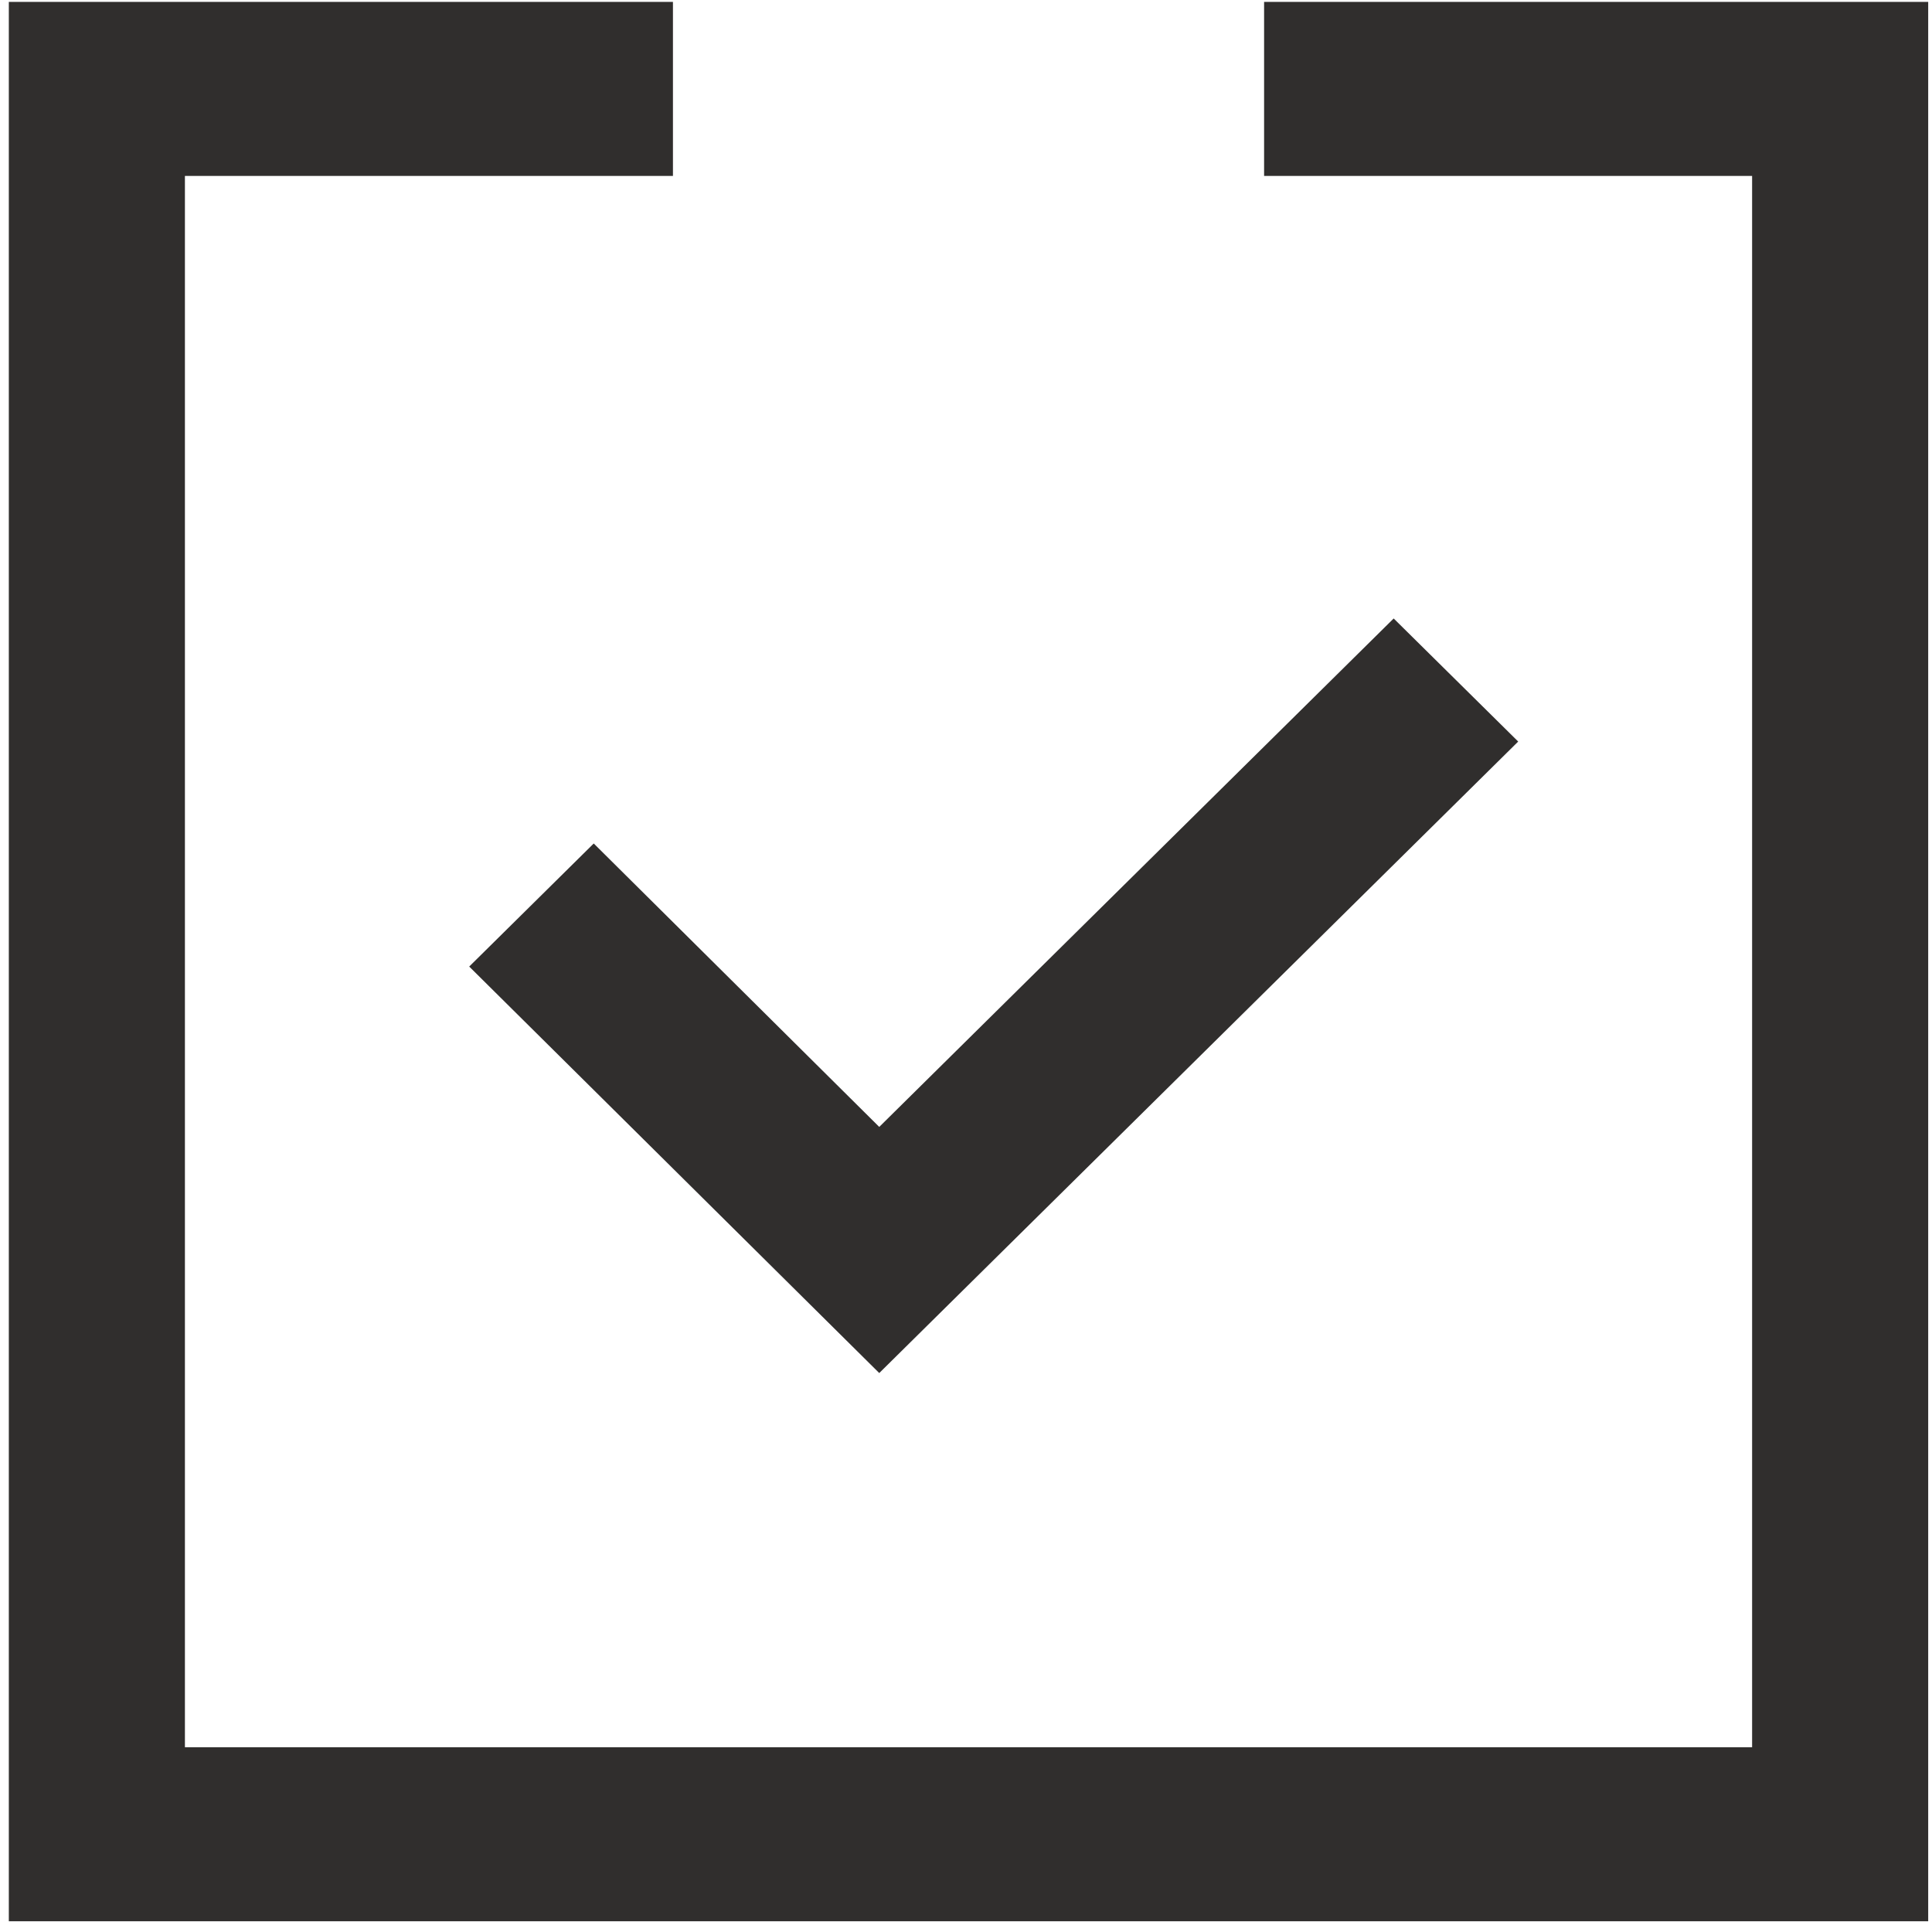
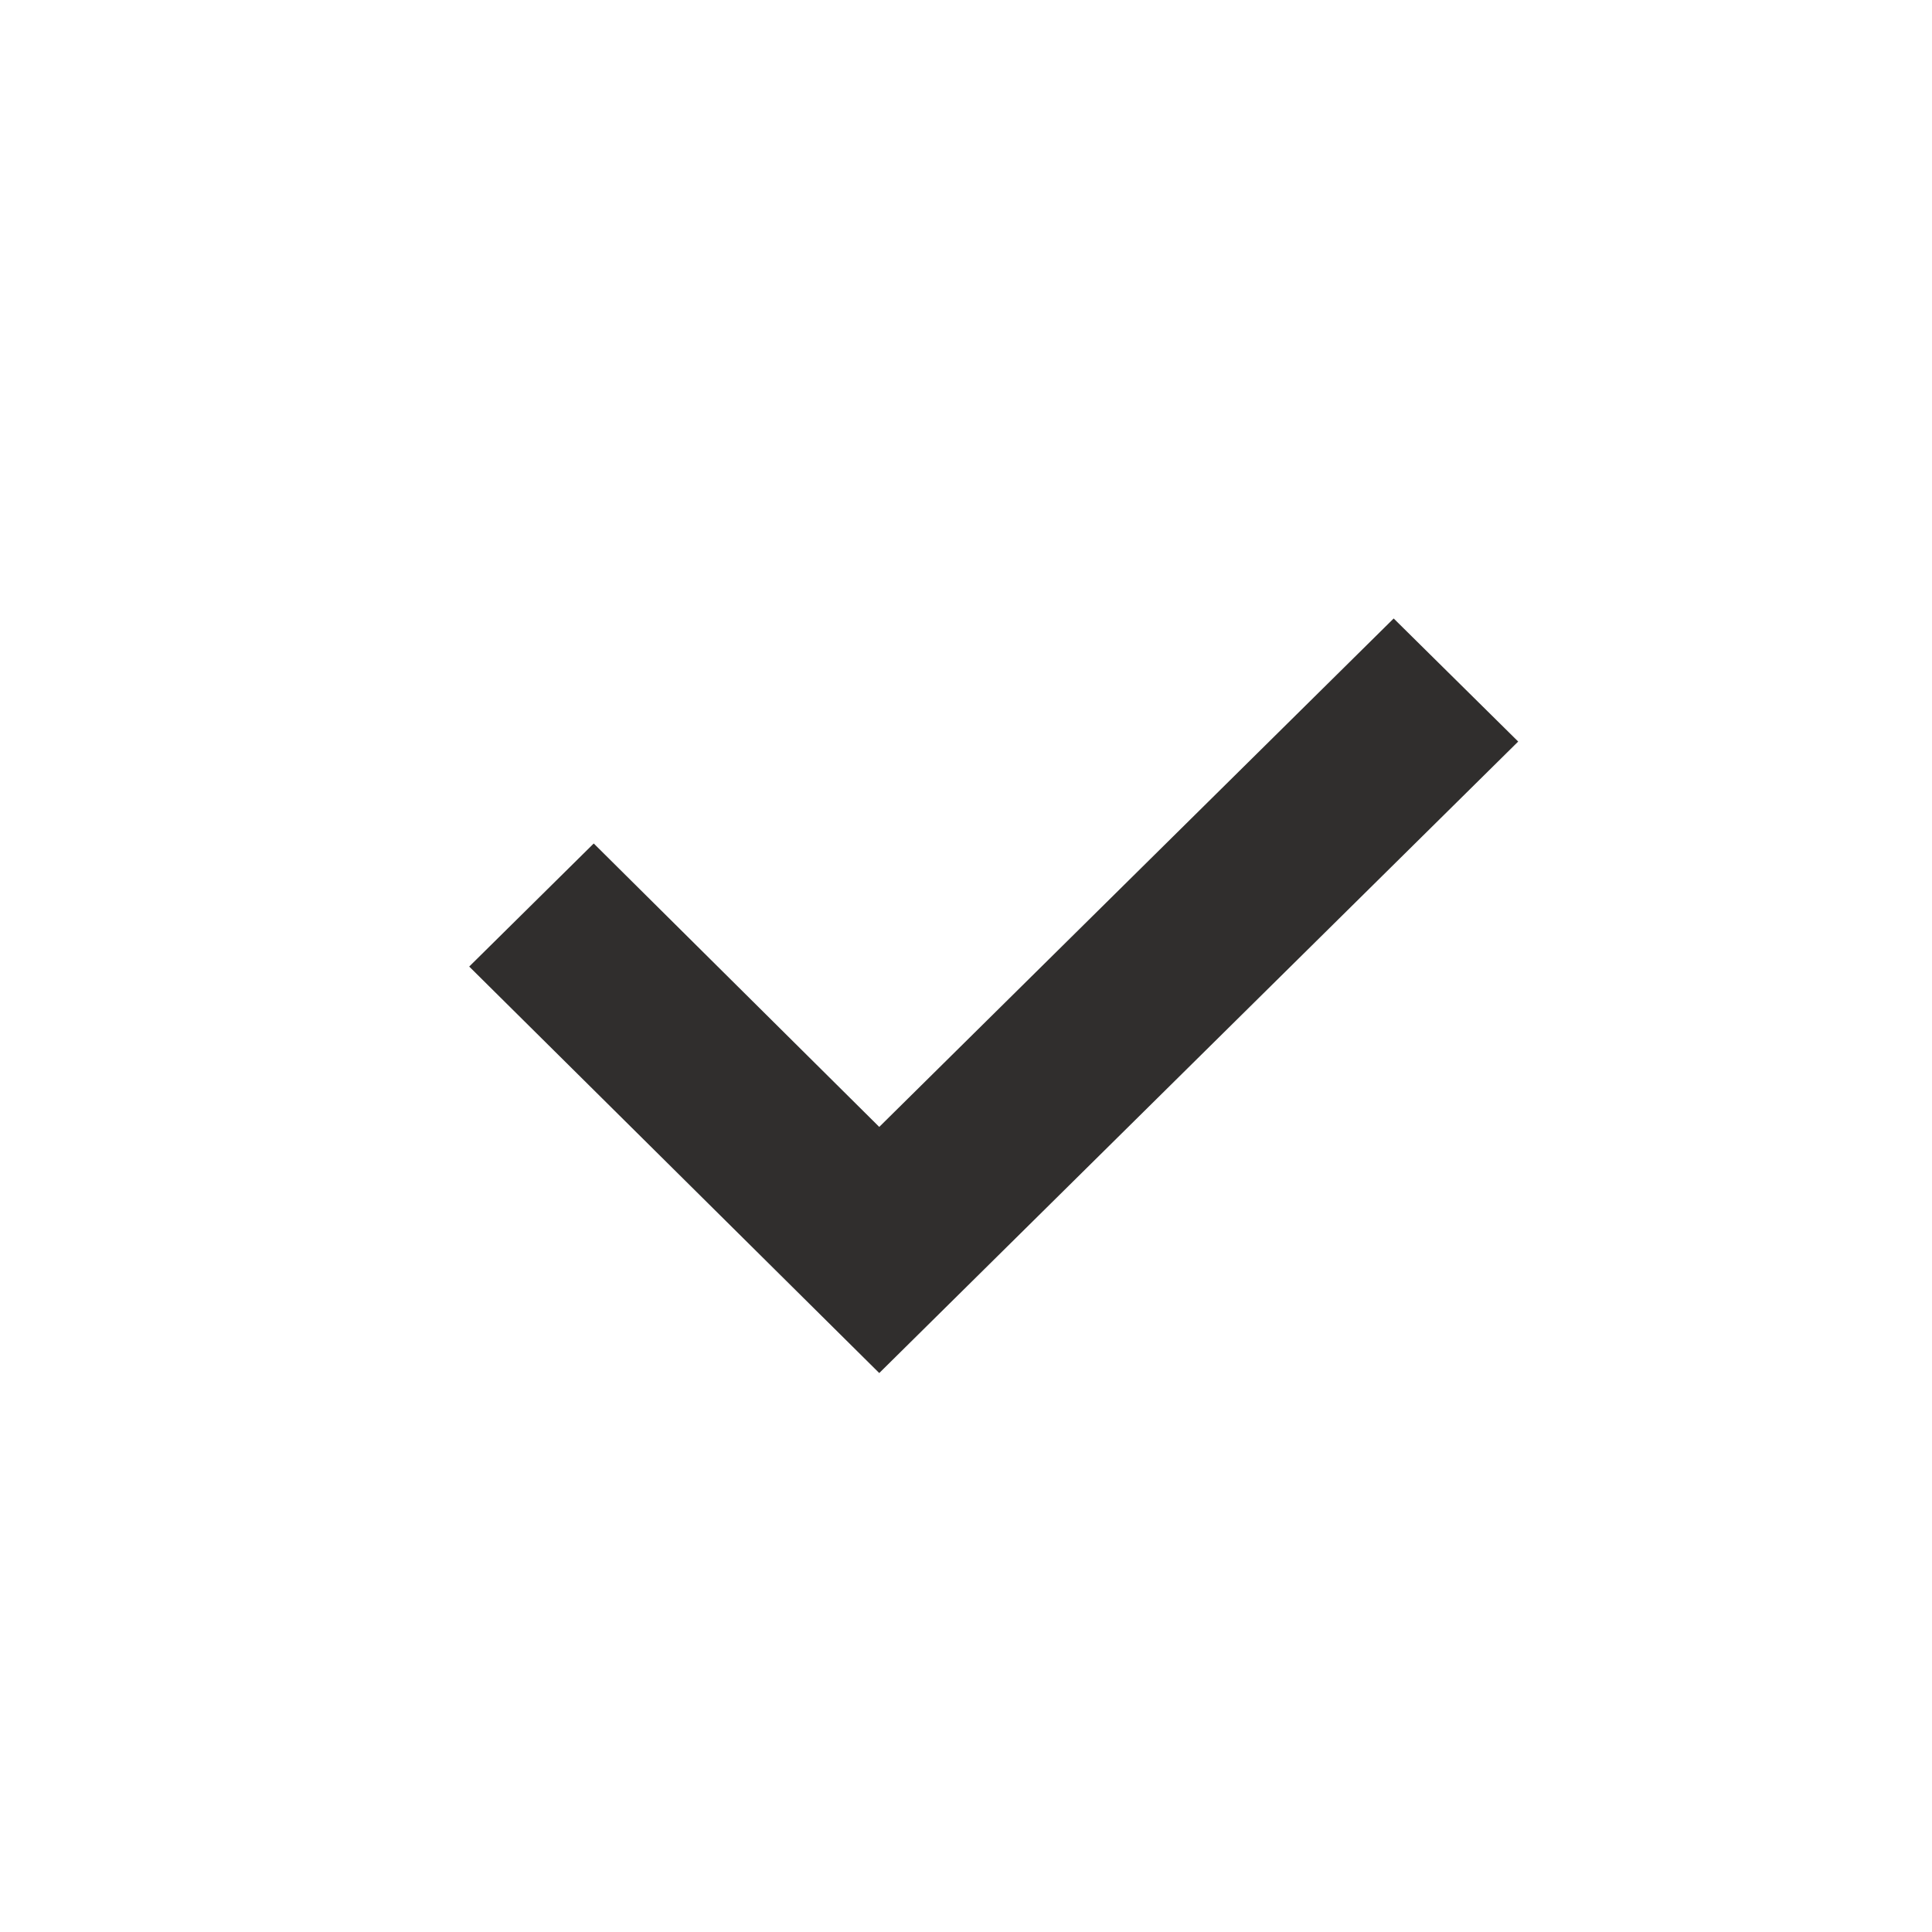
<svg xmlns="http://www.w3.org/2000/svg" width="153" height="153" viewBox="0 0 153 153" fill="none">
-   <path d="M152.699 152.15H0.699V0.15H53.292V13.932H14.644V138.368H138.754V13.932H100.107V0.15H152.699V152.15Z" fill="#302E2D" />
  <path d="M69.63 108.735L37.158 76.544L47.019 66.798L69.63 89.243L110.369 48.979L120.23 58.725L69.63 108.735Z" fill="#302E2D" />
</svg>